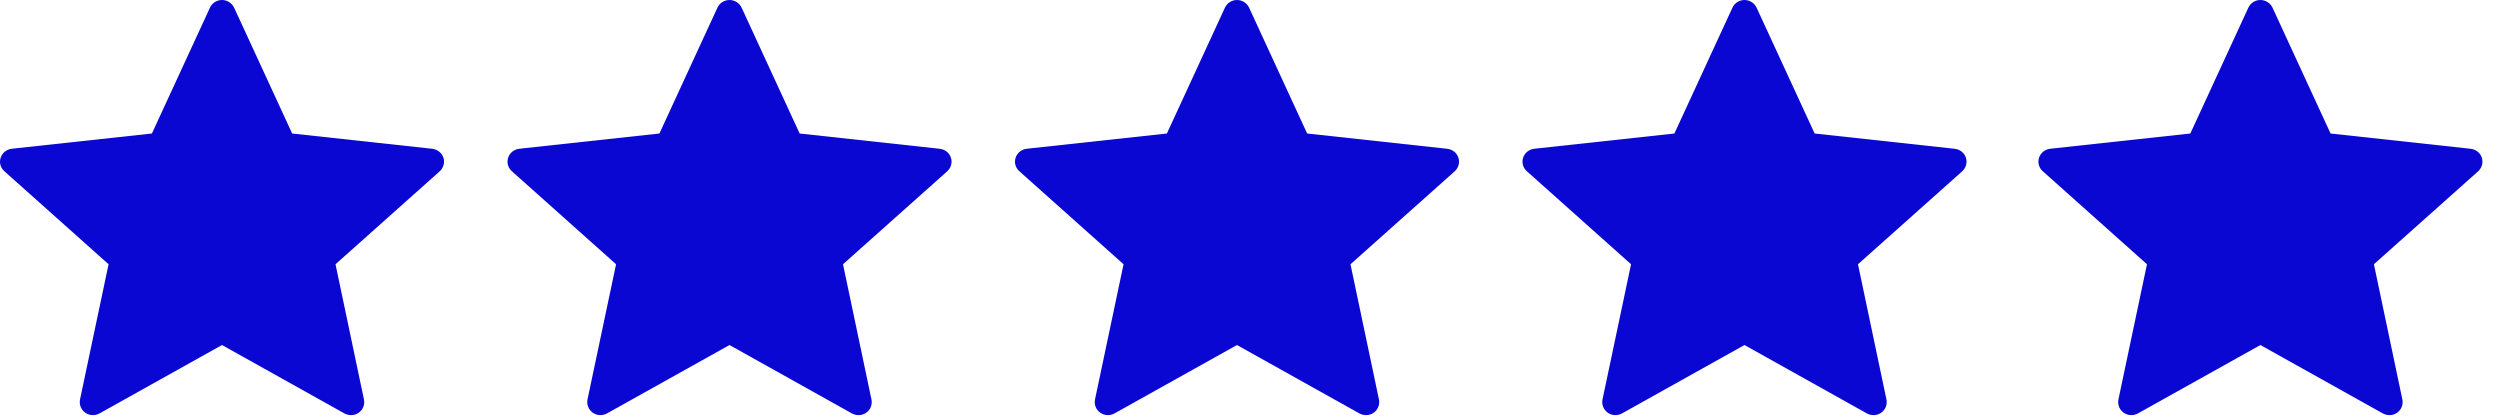
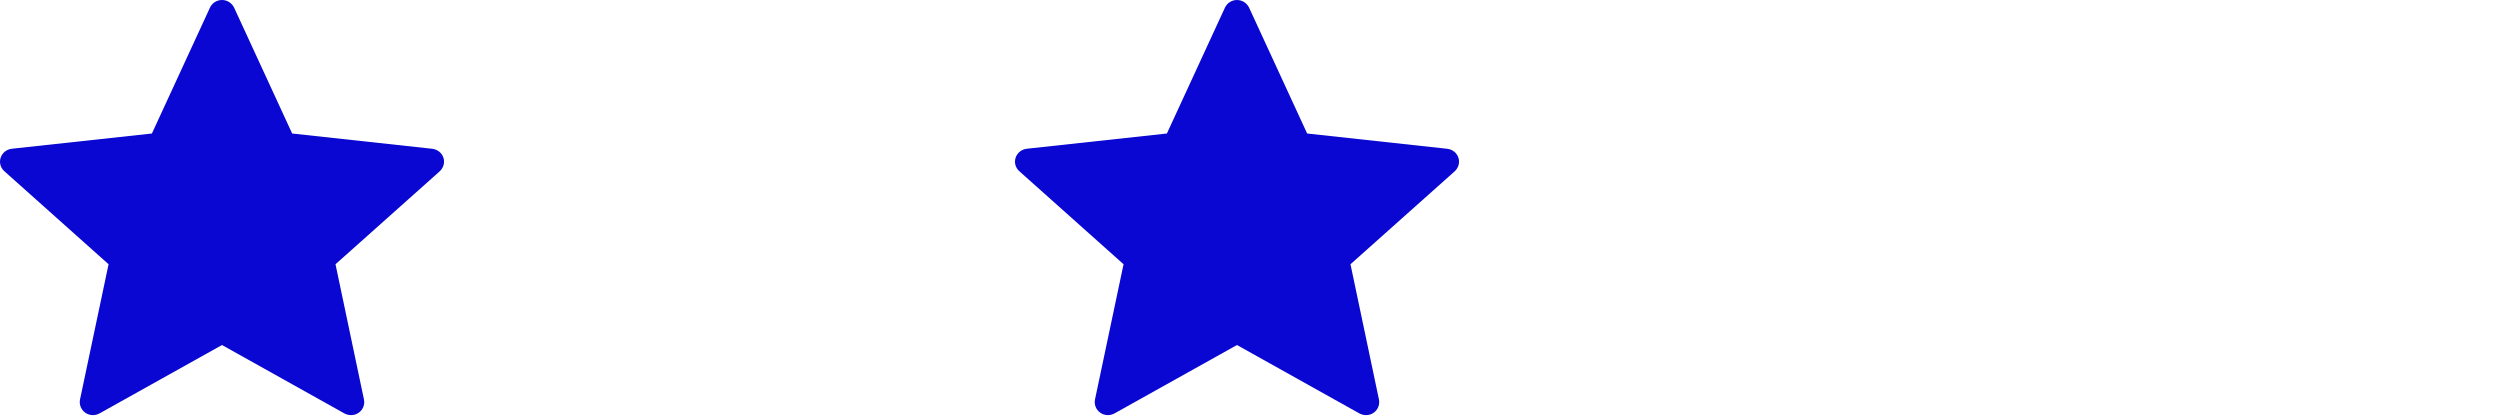
<svg xmlns="http://www.w3.org/2000/svg" width="119" height="20" viewBox="0 0 119 20" fill="none">
  <path d="M7.231 6.355C7.231 6.355 3.232 6.79 0.564 7.08C0.323 7.108 0.111 7.266 0.031 7.505C-0.049 7.745 0.031 7.994 0.208 8.151C2.19 9.924 5.168 12.578 5.168 12.578C5.165 12.578 4.35 16.439 3.809 19.015C3.763 19.248 3.849 19.495 4.057 19.643C4.263 19.791 4.529 19.793 4.738 19.678C7.071 18.378 10.567 16.423 10.567 16.423C10.567 16.423 14.064 18.378 16.394 19.679C16.606 19.793 16.872 19.791 17.078 19.643C17.286 19.495 17.372 19.248 17.325 19.017C16.784 16.439 15.97 12.578 15.97 12.578C15.97 12.578 18.948 9.924 20.93 8.155C21.107 7.993 21.185 7.743 21.107 7.505C21.028 7.267 20.816 7.11 20.575 7.082C17.907 6.79 13.907 6.355 13.907 6.355C13.907 6.355 12.249 2.761 11.144 0.365C11.04 0.15 10.823 0 10.567 0C10.311 0 10.092 0.151 9.994 0.365C8.888 2.761 7.231 6.355 7.231 6.355Z" fill="#0907D1" />
-   <path d="M31.388 6.355C31.388 6.355 27.388 6.79 24.721 7.08C24.48 7.108 24.267 7.266 24.188 7.505C24.108 7.745 24.188 7.994 24.365 8.151C26.347 9.924 29.325 12.578 29.325 12.578C29.322 12.578 28.507 16.439 27.965 19.015C27.92 19.248 28.006 19.495 28.213 19.643C28.42 19.791 28.686 19.793 28.894 19.678C31.228 18.378 34.724 16.423 34.724 16.423C34.724 16.423 38.221 18.378 40.55 19.679C40.763 19.793 41.029 19.791 41.235 19.643C41.443 19.495 41.529 19.248 41.482 19.017C40.94 16.439 40.127 12.578 40.127 12.578C40.127 12.578 43.104 9.924 45.086 8.155C45.264 7.993 45.342 7.743 45.264 7.505C45.185 7.267 44.972 7.11 44.732 7.082C42.064 6.79 38.064 6.355 38.064 6.355C38.064 6.355 36.406 2.761 35.301 0.365C35.197 0.15 34.979 0 34.724 0C34.468 0 34.249 0.151 34.15 0.365C33.044 2.761 31.388 6.355 31.388 6.355Z" fill="#0907D1" />
  <path d="M55.544 6.355C55.544 6.355 51.545 6.79 48.877 7.08C48.636 7.108 48.424 7.266 48.344 7.505C48.264 7.745 48.344 7.994 48.521 8.151C50.503 9.924 53.481 12.578 53.481 12.578C53.478 12.578 52.663 16.439 52.122 19.015C52.076 19.248 52.162 19.495 52.37 19.643C52.576 19.791 52.842 19.793 53.051 19.678C55.385 18.378 58.88 16.423 58.88 16.423C58.88 16.423 62.377 18.378 64.707 19.679C64.919 19.793 65.185 19.791 65.391 19.643C65.599 19.495 65.685 19.248 65.638 19.017C65.097 16.439 64.283 12.578 64.283 12.578C64.283 12.578 67.261 9.924 69.243 8.155C69.42 7.993 69.498 7.743 69.42 7.505C69.341 7.267 69.129 7.11 68.888 7.082C66.221 6.79 62.22 6.355 62.22 6.355C62.22 6.355 60.562 2.761 59.457 0.365C59.353 0.15 59.136 0 58.88 0C58.624 0 58.406 0.151 58.307 0.365C57.201 2.761 55.544 6.355 55.544 6.355Z" fill="#0907D1" />
-   <path d="M79.701 6.355C79.701 6.355 75.702 6.79 73.034 7.08C72.793 7.108 72.581 7.266 72.501 7.505C72.421 7.745 72.501 7.994 72.678 8.151C74.66 9.924 77.638 12.578 77.638 12.578C77.635 12.578 76.82 16.439 76.279 19.015C76.233 19.248 76.319 19.495 76.527 19.643C76.733 19.791 76.999 19.793 77.208 19.678C79.541 18.378 83.037 16.423 83.037 16.423C83.037 16.423 86.534 18.378 88.864 19.679C89.076 19.793 89.342 19.791 89.548 19.643C89.756 19.495 89.842 19.248 89.795 19.017C89.254 16.439 88.44 12.578 88.44 12.578C88.44 12.578 91.418 9.924 93.4 8.155C93.577 7.993 93.655 7.743 93.577 7.505C93.498 7.267 93.286 7.11 93.045 7.082C90.377 6.79 86.377 6.355 86.377 6.355C86.377 6.355 84.719 2.761 83.614 0.365C83.51 0.15 83.293 0 83.037 0C82.781 0 82.562 0.151 82.464 0.365C81.358 2.761 79.701 6.355 79.701 6.355Z" fill="#0907D1" />
-   <path d="M104.259 6.355C104.259 6.355 100.26 6.79 97.592 7.08C97.351 7.108 97.139 7.266 97.059 7.505C96.979 7.745 97.059 7.994 97.236 8.151C99.218 9.924 102.196 12.578 102.196 12.578C102.194 12.578 101.378 16.439 100.837 19.015C100.791 19.248 100.877 19.495 101.085 19.643C101.291 19.791 101.557 19.793 101.766 19.678C104.099 18.378 107.595 16.423 107.595 16.423C107.595 16.423 111.092 18.378 113.422 19.679C113.634 19.793 113.9 19.791 114.106 19.643C114.314 19.495 114.4 19.248 114.353 19.017C113.812 16.439 112.998 12.578 112.998 12.578C112.998 12.578 115.976 9.924 117.958 8.155C118.135 7.993 118.213 7.743 118.135 7.505C118.056 7.267 117.844 7.11 117.603 7.082C114.935 6.79 110.935 6.355 110.935 6.355C110.935 6.355 109.277 2.761 108.172 0.365C108.068 0.15 107.851 0 107.595 0C107.339 0 107.12 0.151 107.022 0.365C105.916 2.761 104.259 6.355 104.259 6.355Z" fill="#0907D1" />
</svg>